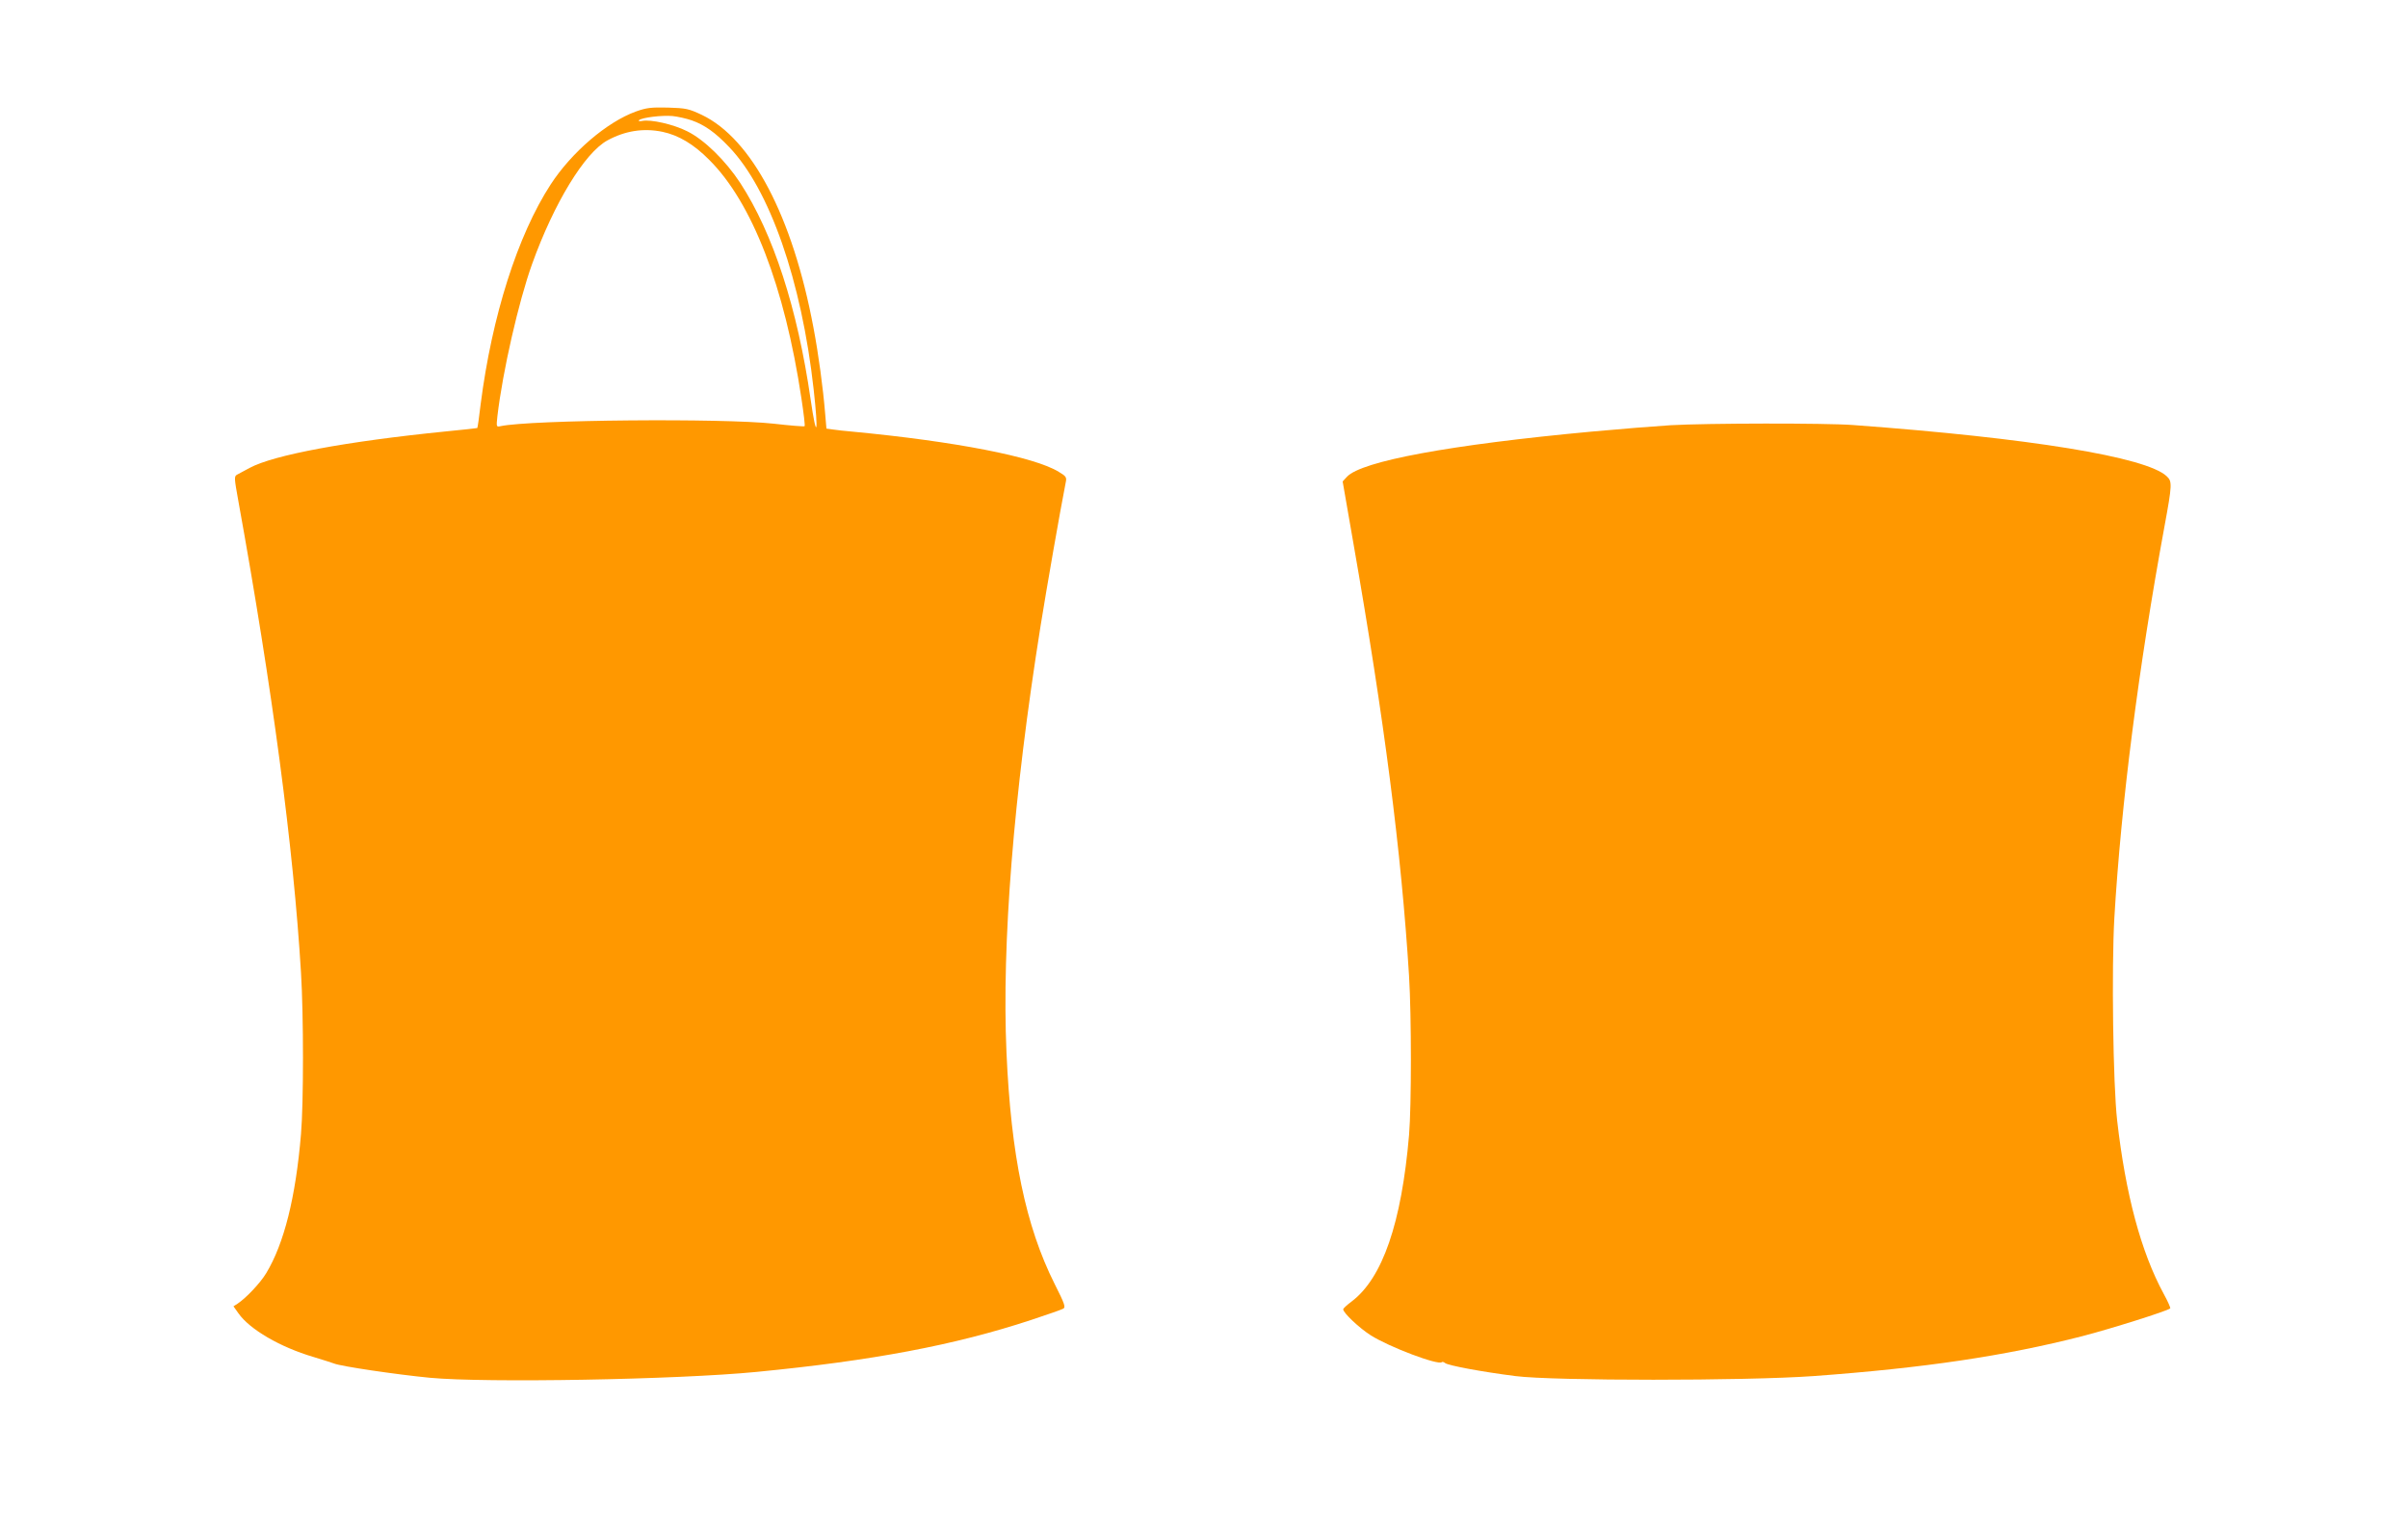
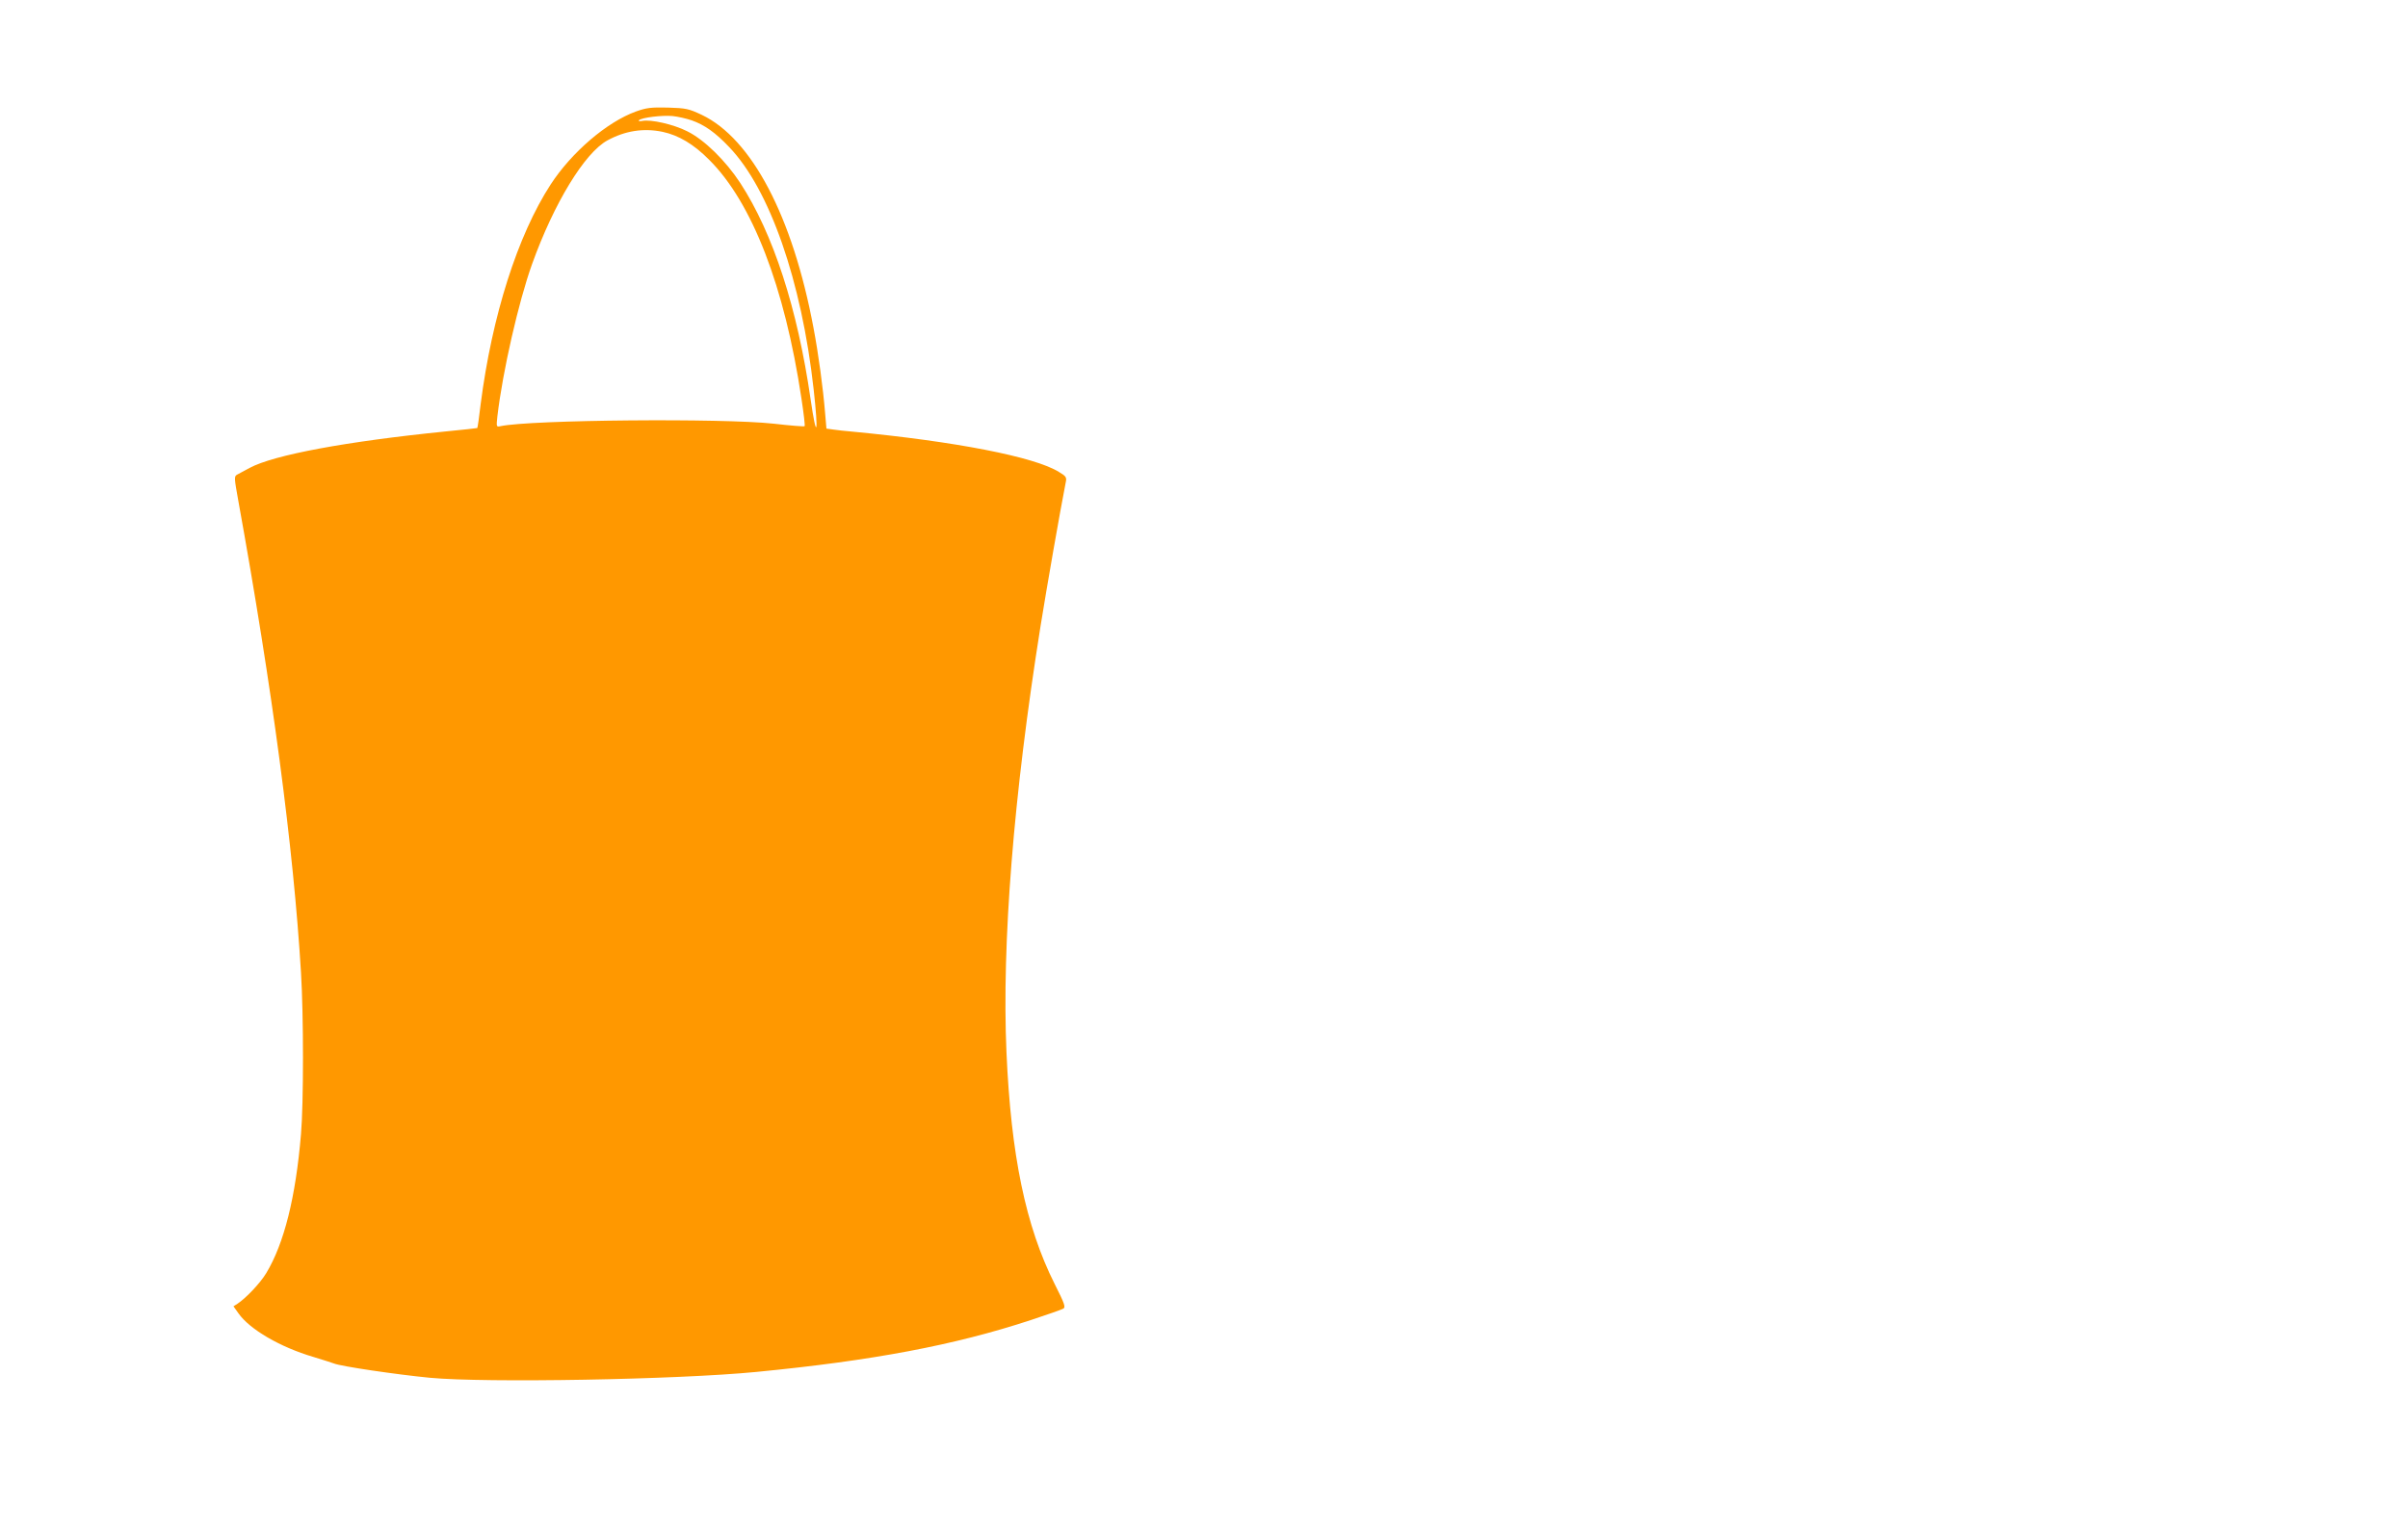
<svg xmlns="http://www.w3.org/2000/svg" version="1.0" width="1280pt" height="814pt" viewBox="0 0 1280 814" preserveAspectRatio="xMidYMid meet">
  <g transform="translate(0,814) scale(0.1,-0.1)" fill="#ff9800" stroke="none">
-     <path d="M3380 7547 c-154 -56 -341 -216 -453 -388 -176 -271 -312 -700 -372 -1168 -8 -69 -16 -125 -18 -127 -1 -1 -76 -9 -167 -18 -528 -53 -915 -125 -1043 -194 -27 -15 -57 -31 -67 -36 -16 -9 -15 -18 7 -140 181 -1001 293 -1843 333 -2508 14 -226 14 -696 0 -858 -28 -336 -90 -583 -185 -740 -32 -53 -106 -131 -152 -162 l-22 -14 27 -38 c60 -85 221 -179 397 -231 50 -15 99 -31 110 -35 35 -15 334 -59 510 -76 297 -28 1314 -10 1735 31 618 60 1053 142 1460 276 85 28 162 55 171 60 15 7 9 25 -45 132 -154 307 -232 684 -256 1232 -25 577 37 1362 181 2265 33 206 103 607 134 765 6 27 2 33 -37 56 -129 80 -551 162 -1098 214 -36 3 -81 8 -101 11 l-36 5 -7 82 c-11 134 -35 313 -62 455 -111 592 -328 1004 -593 1131 -70 33 -84 36 -181 39 -90 2 -114 -1 -170 -21z m297 -47 c68 -24 125 -64 199 -142 215 -224 385 -712 449 -1288 27 -241 16 -275 -16 -54 -70 485 -199 882 -374 1151 -78 119 -191 230 -282 275 -73 37 -193 64 -239 55 -15 -3 -22 -1 -17 4 14 14 122 27 178 22 28 -3 73 -13 102 -23z m-155 -61 c85 -18 166 -66 248 -149 228 -227 401 -674 490 -1268 12 -79 20 -146 17 -148 -2 -3 -76 3 -163 13 -270 30 -1293 21 -1453 -13 -23 -5 -23 -4 -17 53 28 239 113 610 184 808 117 326 280 592 400 658 95 52 193 67 294 46z" />
-     <path d="M8880 5879 c-80 -5 -269 -20 -420 -34 -753 -70 -1222 -157 -1300 -240 l-23 -25 56 -322 c166 -950 256 -1648 297 -2308 13 -212 13 -690 0 -845 -40 -468 -141 -762 -306 -886 -24 -18 -44 -36 -44 -41 0 -19 86 -100 146 -138 99 -63 360 -161 378 -143 3 3 11 1 18 -5 17 -13 193 -46 373 -69 202 -26 1225 -26 1585 0 589 43 1018 107 1428 212 151 39 456 135 468 148 3 2 -13 38 -35 78 -121 224 -202 528 -247 921 -22 192 -30 813 -15 1076 36 611 129 1334 266 2080 42 228 42 242 12 270 -109 102 -727 203 -1667 272 -145 11 -778 10 -970 -1z" />
+     <path d="M3380 7547 c-154 -56 -341 -216 -453 -388 -176 -271 -312 -700 -372 -1168 -8 -69 -16 -125 -18 -127 -1 -1 -76 -9 -167 -18 -528 -53 -915 -125 -1043 -194 -27 -15 -57 -31 -67 -36 -16 -9 -15 -18 7 -140 181 -1001 293 -1843 333 -2508 14 -226 14 -696 0 -858 -28 -336 -90 -583 -185 -740 -32 -53 -106 -131 -152 -162 l-22 -14 27 -38 c60 -85 221 -179 397 -231 50 -15 99 -31 110 -35 35 -15 334 -59 510 -76 297 -28 1314 -10 1735 31 618 60 1053 142 1460 276 85 28 162 55 171 60 15 7 9 25 -45 132 -154 307 -232 684 -256 1232 -25 577 37 1362 181 2265 33 206 103 607 134 765 6 27 2 33 -37 56 -129 80 -551 162 -1098 214 -36 3 -81 8 -101 11 l-36 5 -7 82 c-11 134 -35 313 -62 455 -111 592 -328 1004 -593 1131 -70 33 -84 36 -181 39 -90 2 -114 -1 -170 -21m297 -47 c68 -24 125 -64 199 -142 215 -224 385 -712 449 -1288 27 -241 16 -275 -16 -54 -70 485 -199 882 -374 1151 -78 119 -191 230 -282 275 -73 37 -193 64 -239 55 -15 -3 -22 -1 -17 4 14 14 122 27 178 22 28 -3 73 -13 102 -23z m-155 -61 c85 -18 166 -66 248 -149 228 -227 401 -674 490 -1268 12 -79 20 -146 17 -148 -2 -3 -76 3 -163 13 -270 30 -1293 21 -1453 -13 -23 -5 -23 -4 -17 53 28 239 113 610 184 808 117 326 280 592 400 658 95 52 193 67 294 46z" />
  </g>
</svg>